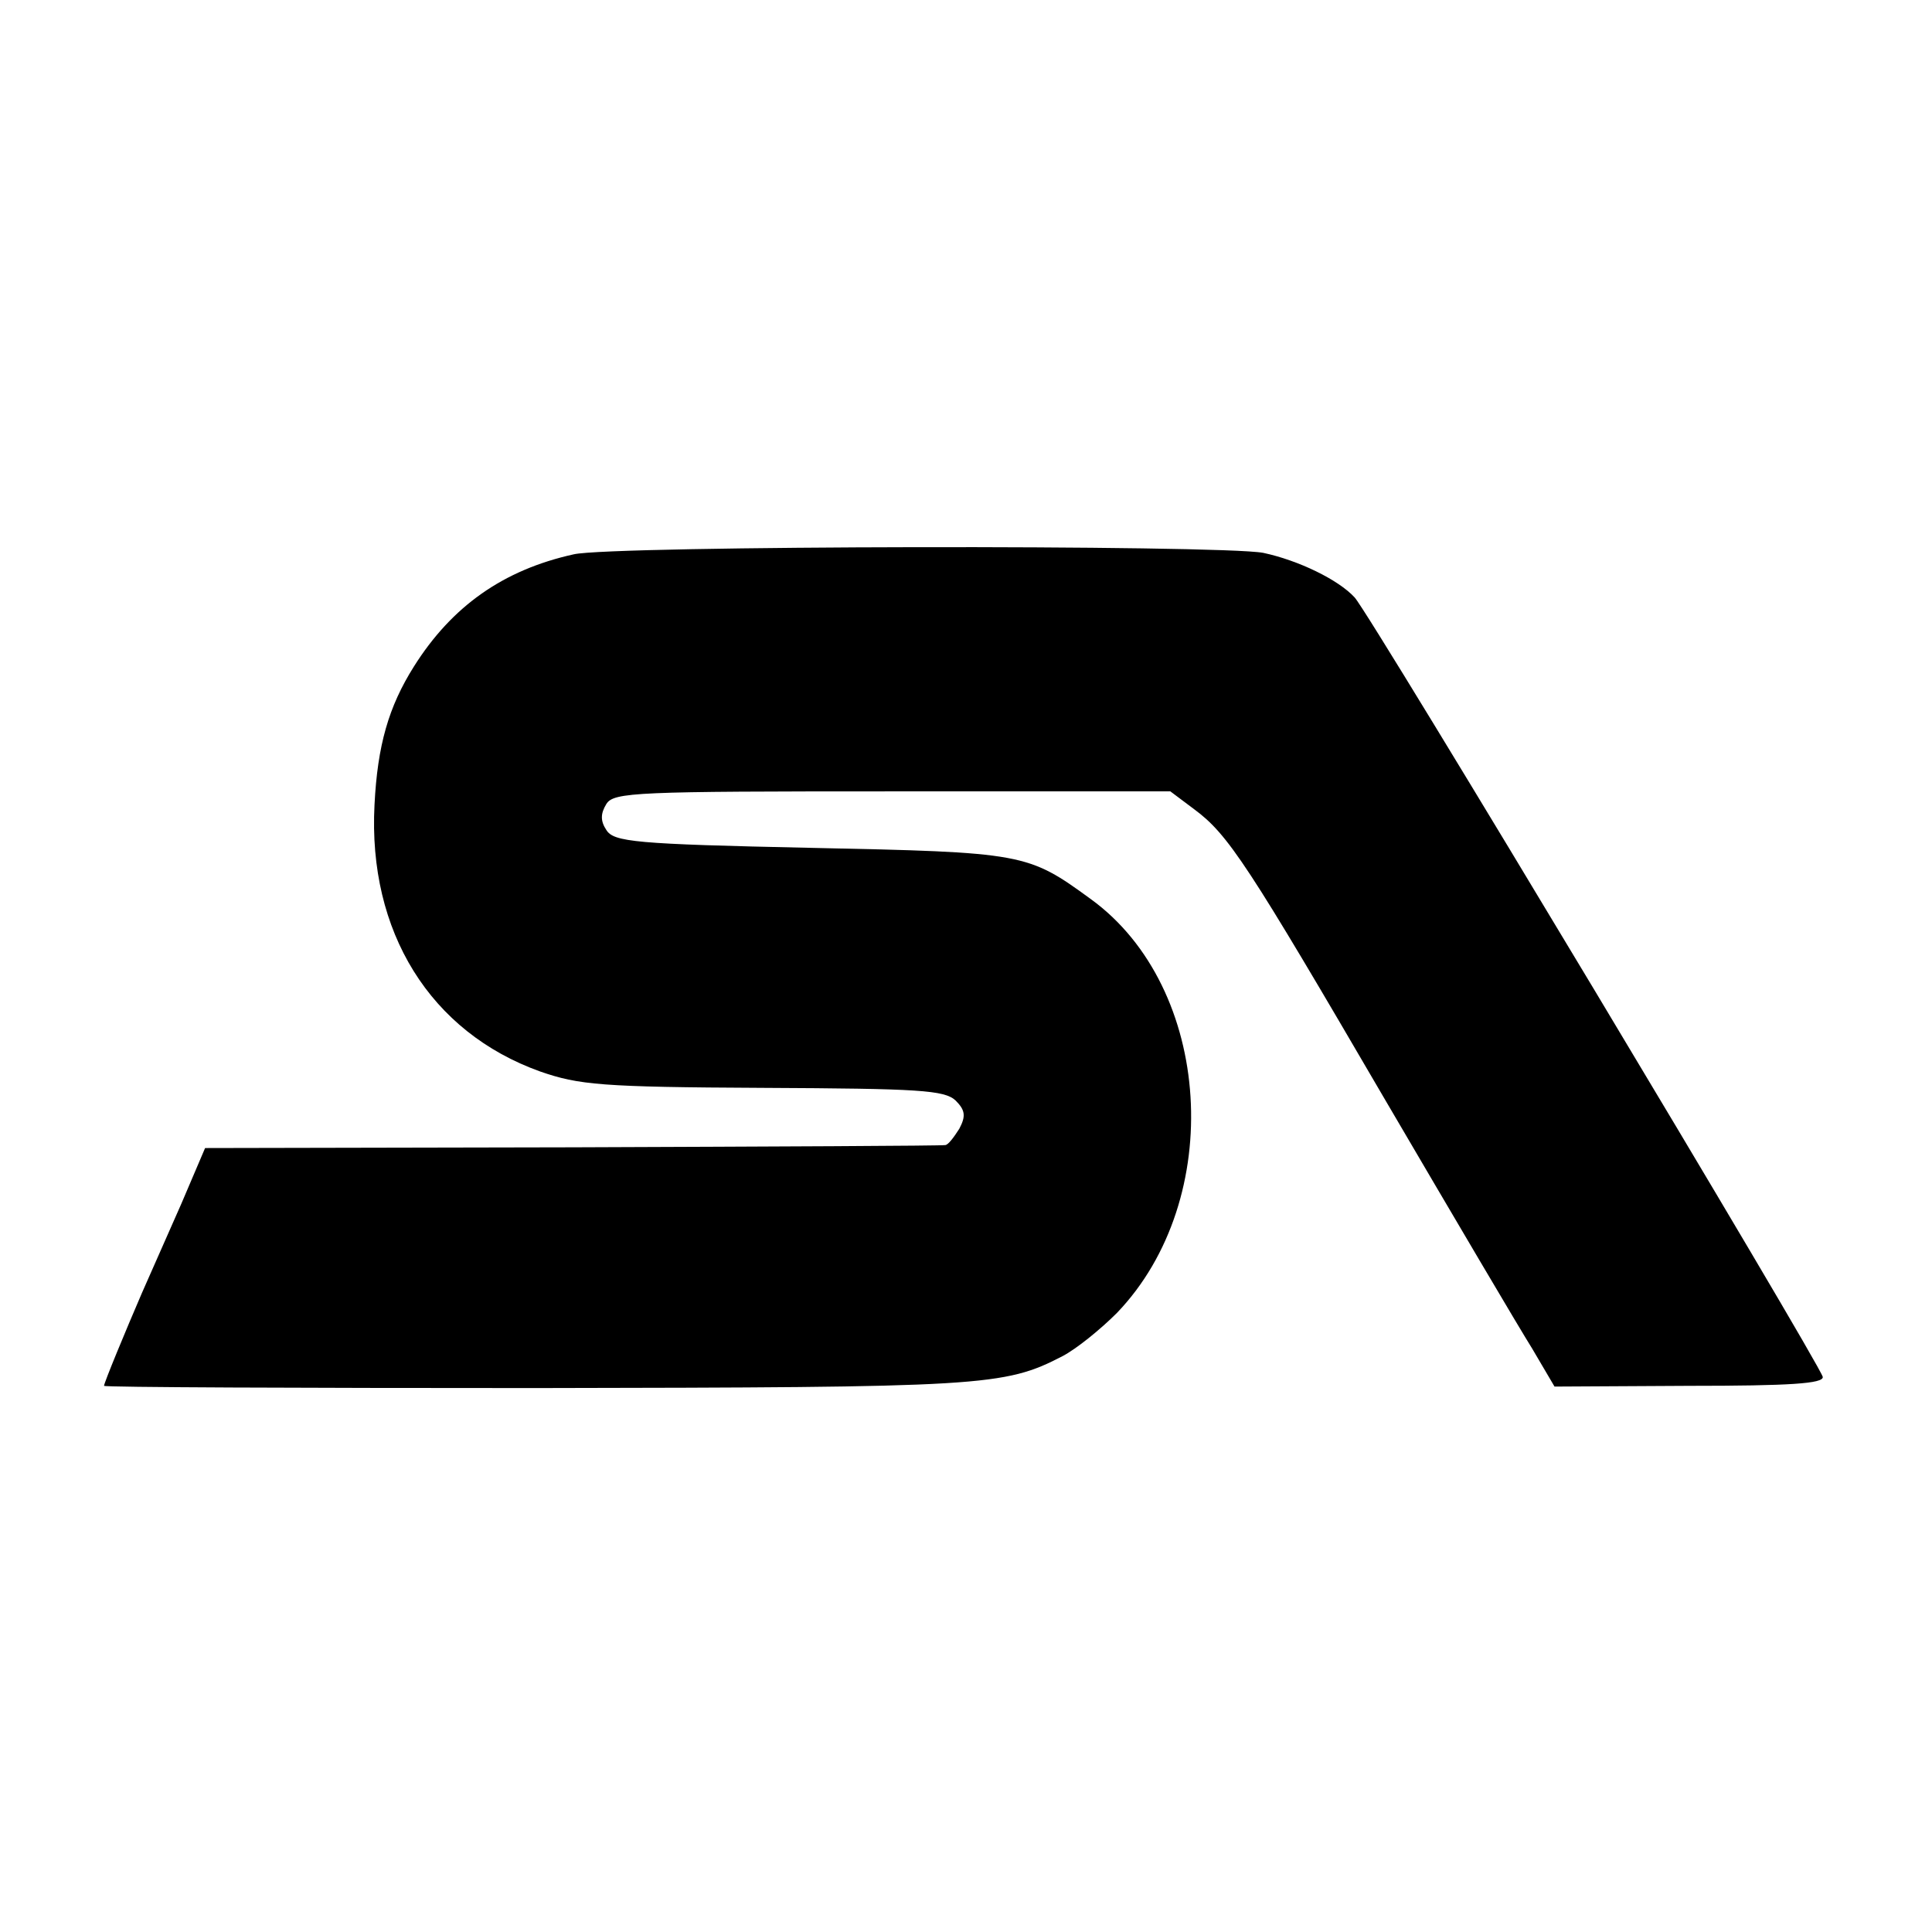
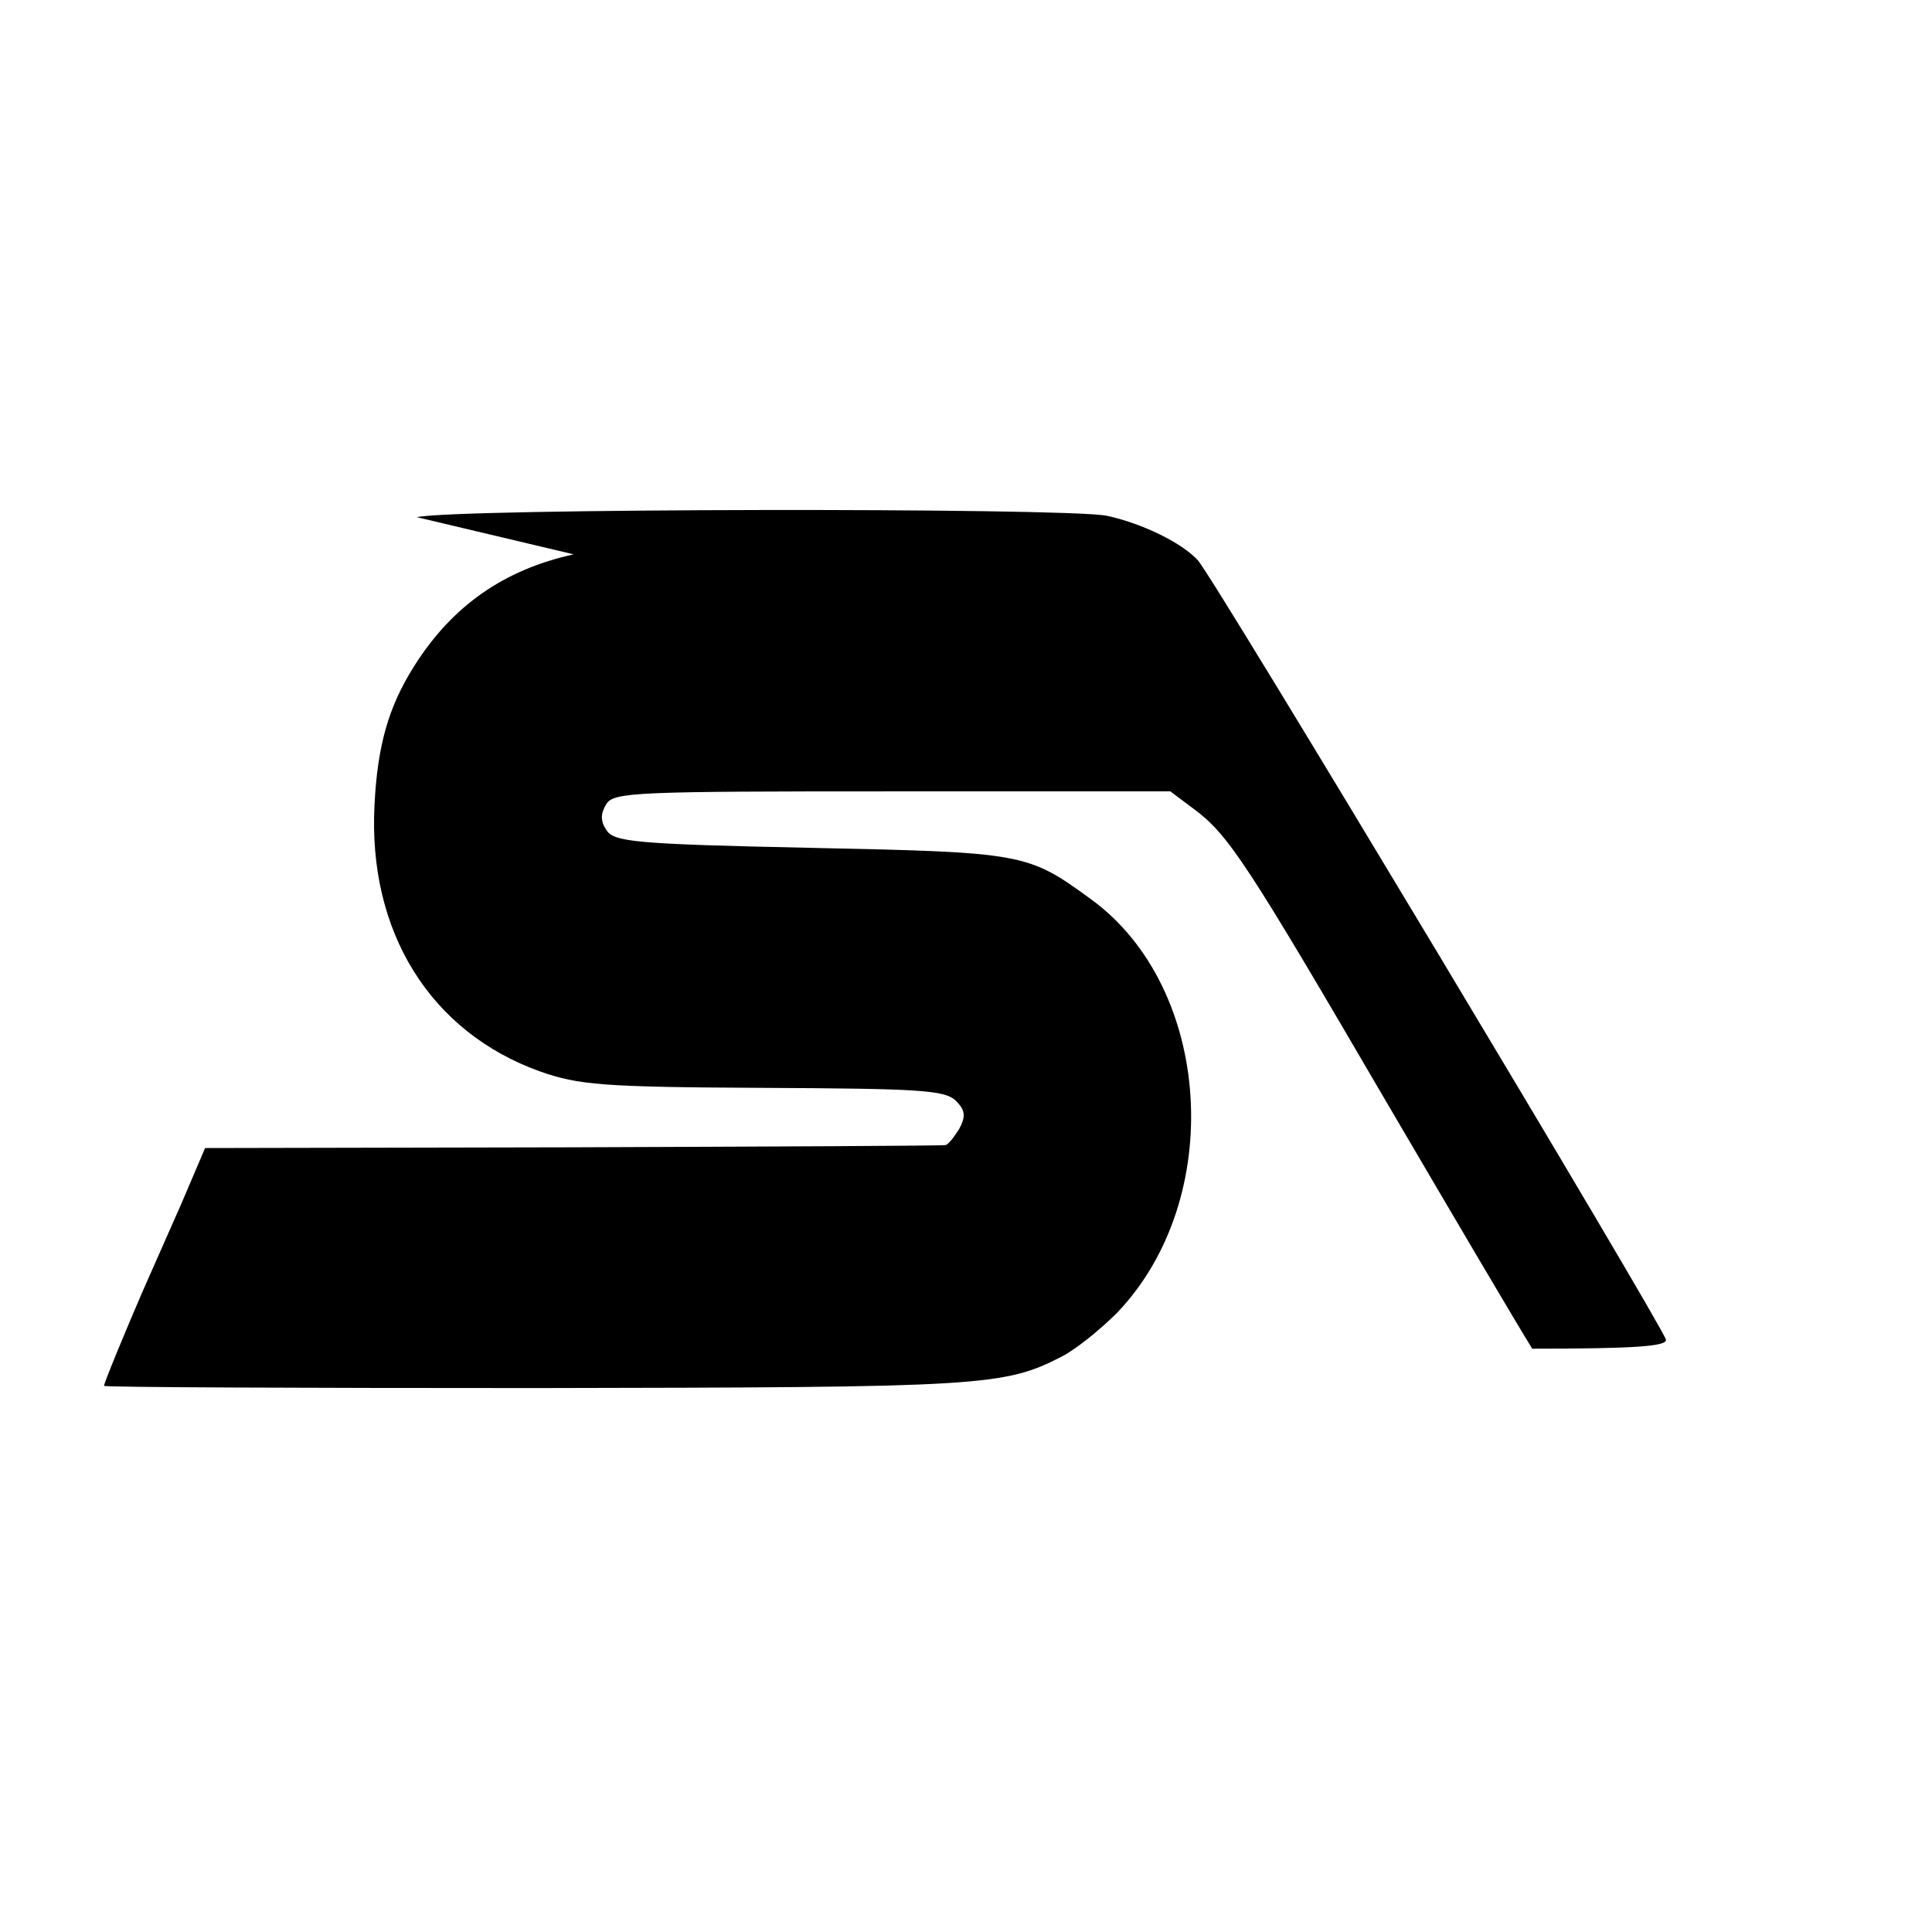
<svg xmlns="http://www.w3.org/2000/svg" version="1.0" width="260pt" height="260pt" viewBox="0 0 260 260" preserveAspectRatio="xMidYMid meet">
  <g transform="translate(0,260) scale(0.1,-0.1)" fill="#000000" stroke="none">
-     <path d="M772 1854 c-95 -21 -164 -70 -215 -151 -34 -54 -49 -106 -53 -186 -9 -171 75 -306 223 -359 52 -18 82 -21 300 -22 210 -1 244 -3 259 -17 13 -13 14 -21 5 -38 -7 -11 -15 -22 -19 -22 -4 -1 -230 -2 -501 -3 l-495 -1 -32 -75 c-18 -41 -42 -95 -53 -120 -22 -51 -51 -121 -51 -125 0 -2 262 -3 582 -3 601 1 629 2 708 43 19 10 51 36 73 58 147 153 129 438 -35 557 -85 62 -90 63 -377 69 -237 5 -265 8 -275 24 -8 12 -8 22 0 35 10 16 40 17 385 17 l374 0 32 -24 c46 -34 72 -74 257 -391 92 -157 181 -308 198 -335 l30 -51 181 1 c136 0 181 3 180 12 -4 18 -608 1025 -630 1049 -22 24 -76 50 -123 60 -59 11 -877 10 -928 -2z" />
+     <path d="M772 1854 c-95 -21 -164 -70 -215 -151 -34 -54 -49 -106 -53 -186 -9 -171 75 -306 223 -359 52 -18 82 -21 300 -22 210 -1 244 -3 259 -17 13 -13 14 -21 5 -38 -7 -11 -15 -22 -19 -22 -4 -1 -230 -2 -501 -3 l-495 -1 -32 -75 c-18 -41 -42 -95 -53 -120 -22 -51 -51 -121 -51 -125 0 -2 262 -3 582 -3 601 1 629 2 708 43 19 10 51 36 73 58 147 153 129 438 -35 557 -85 62 -90 63 -377 69 -237 5 -265 8 -275 24 -8 12 -8 22 0 35 10 16 40 17 385 17 l374 0 32 -24 c46 -34 72 -74 257 -391 92 -157 181 -308 198 -335 c136 0 181 3 180 12 -4 18 -608 1025 -630 1049 -22 24 -76 50 -123 60 -59 11 -877 10 -928 -2z" />
  </g>
</svg>